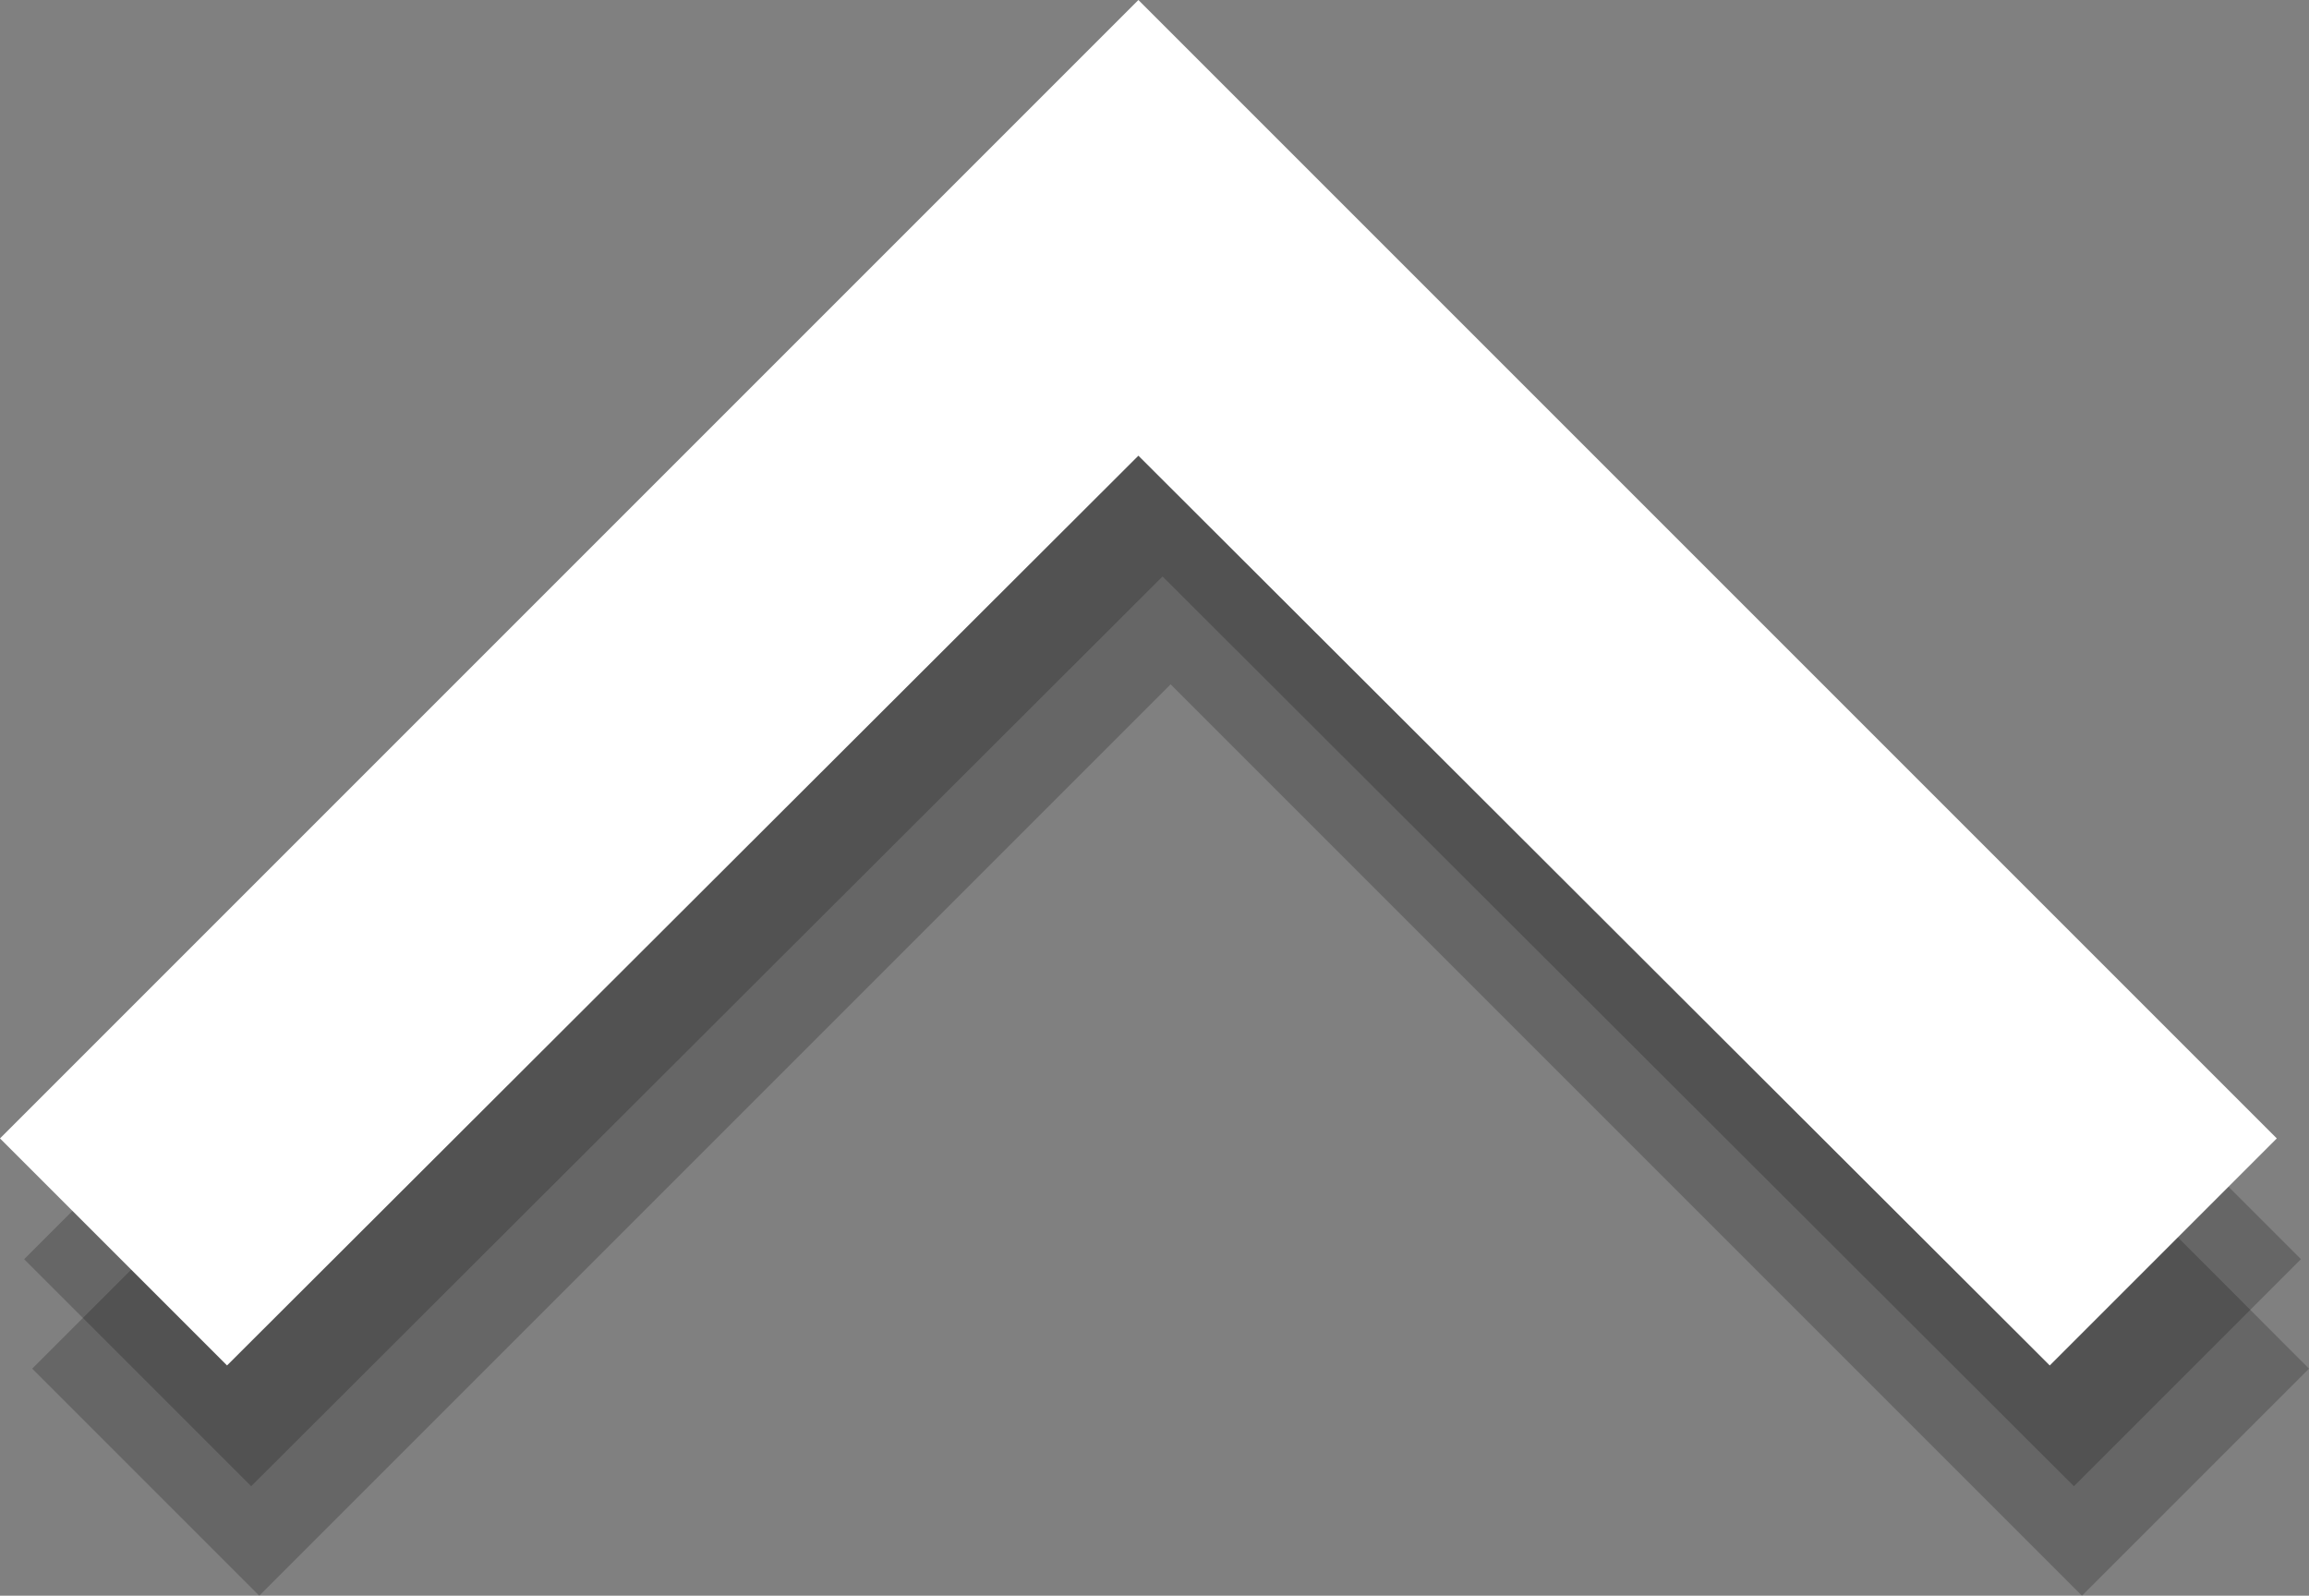
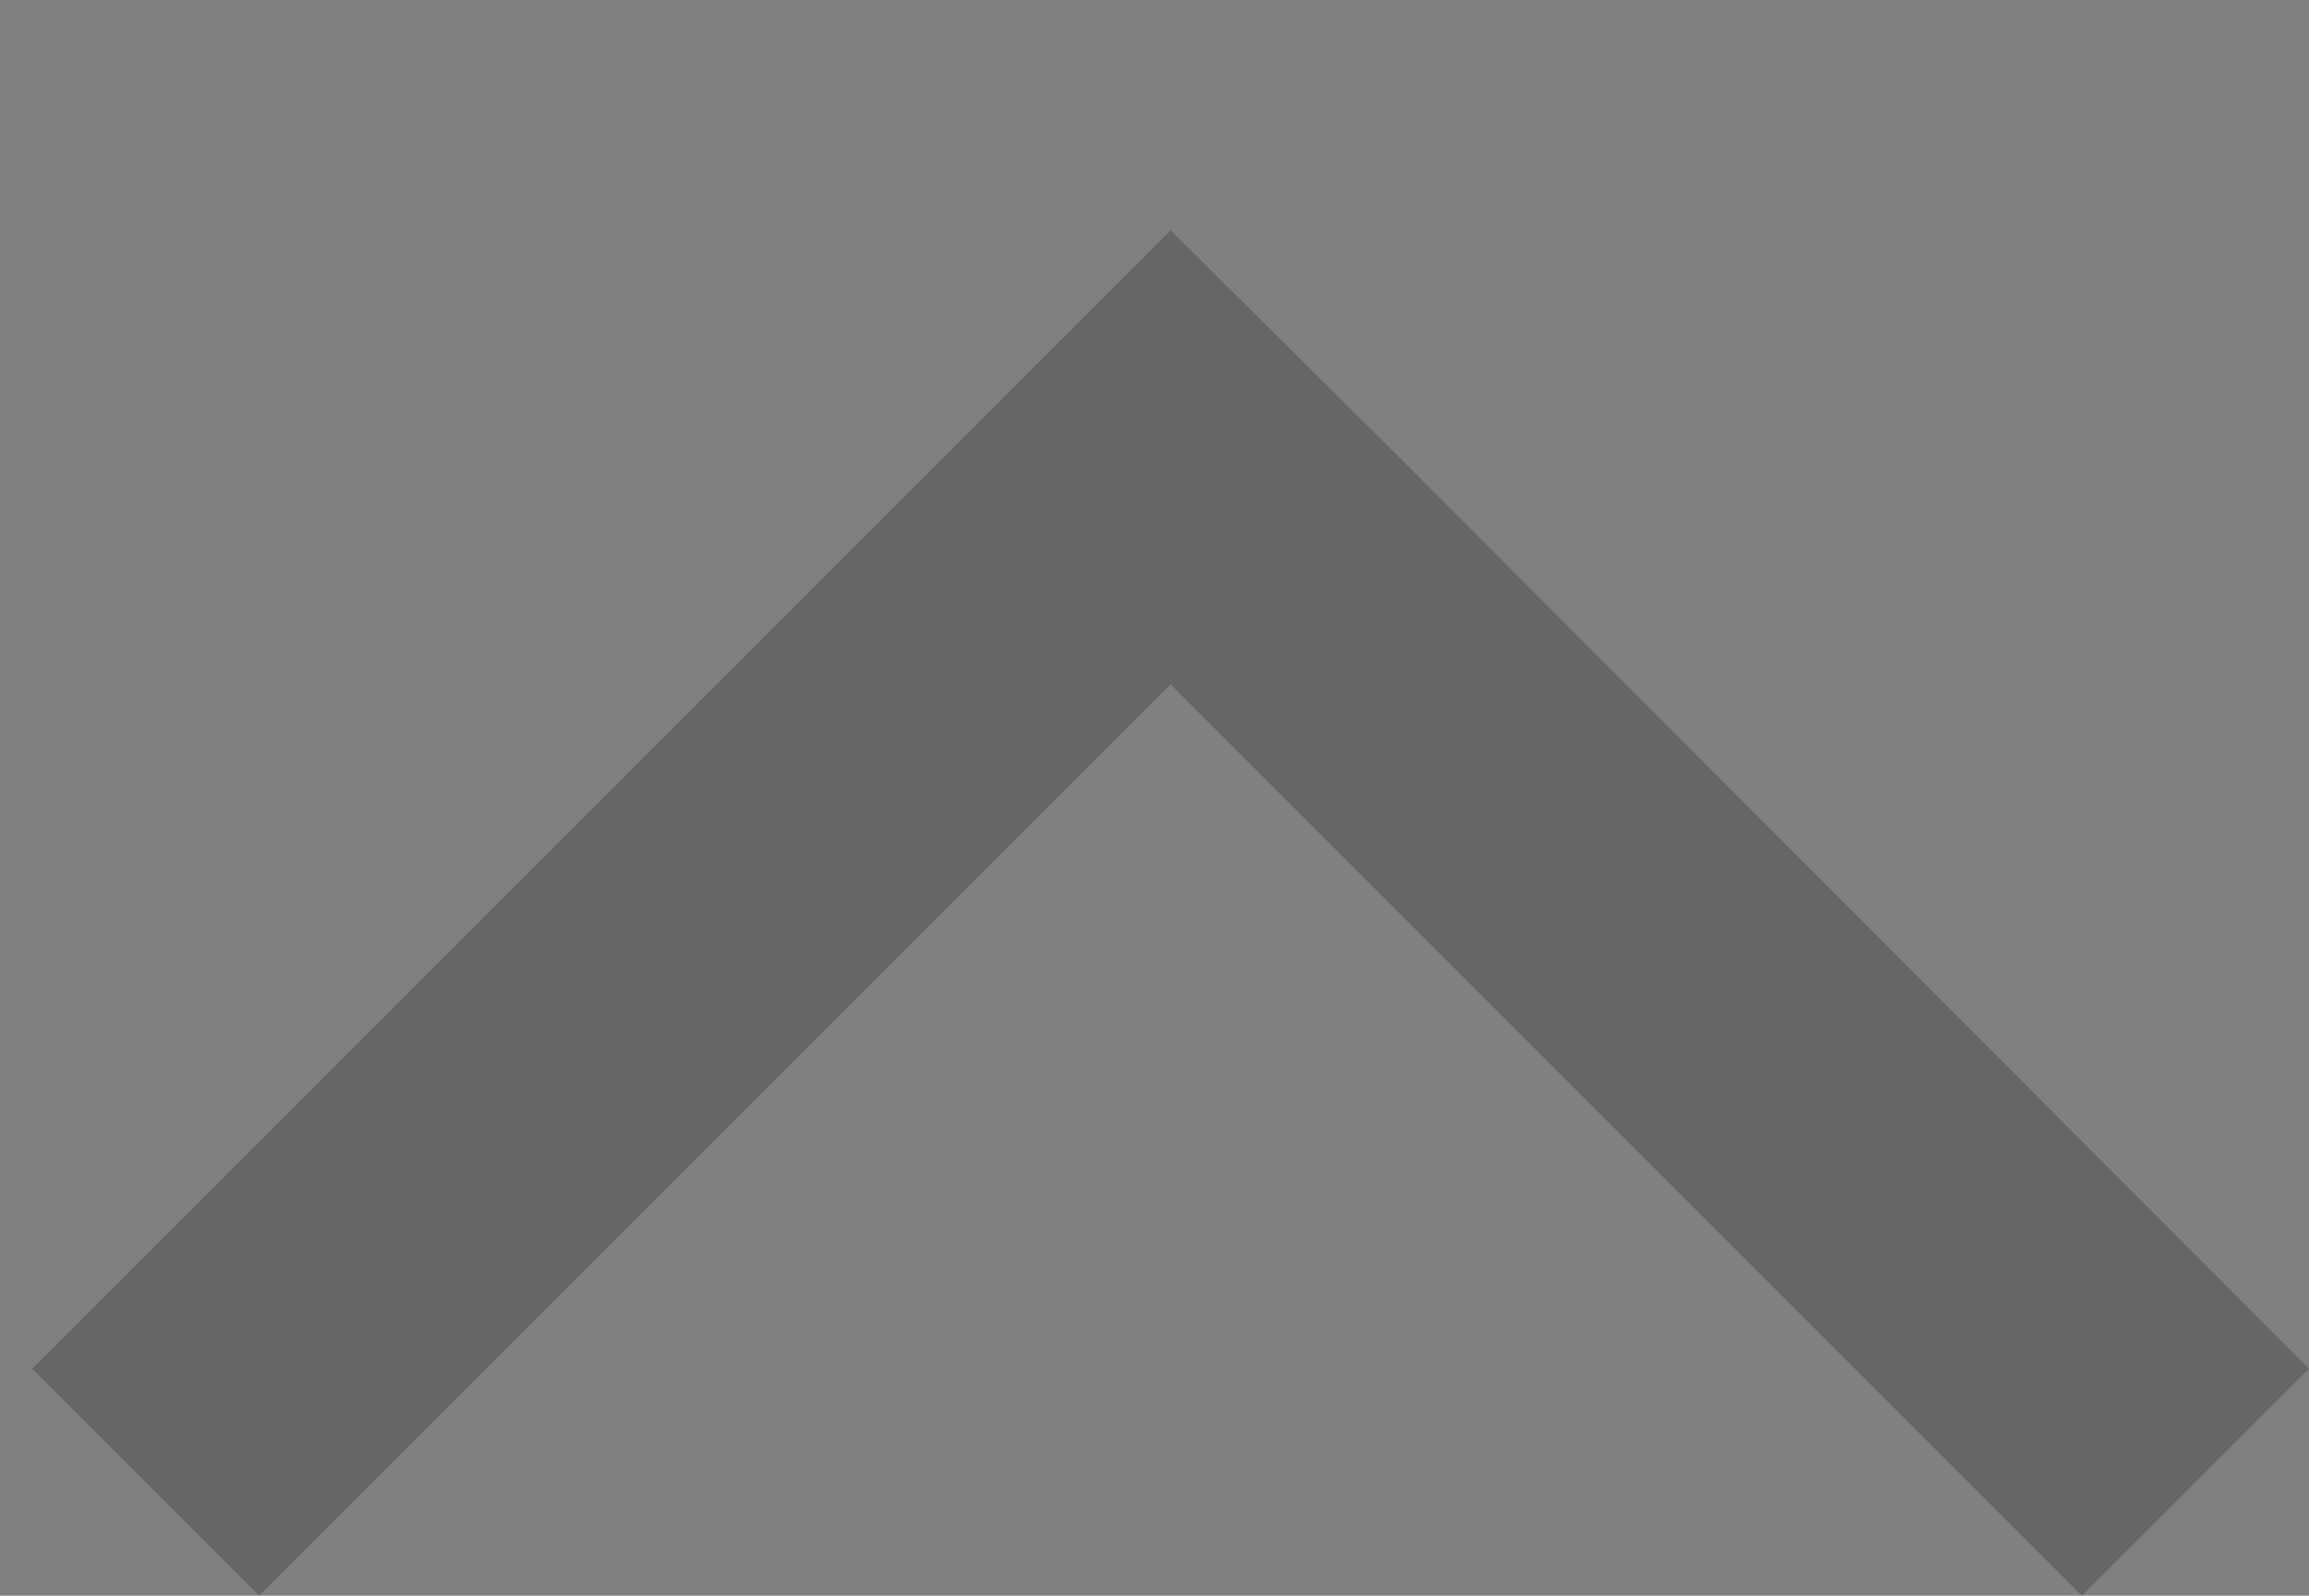
<svg xmlns="http://www.w3.org/2000/svg" viewBox="0 0 14.34 9.91">
  <rect x="0" y="0" width="14.34" height="9.91" fill="#808080" stroke="none" />
  <defs>
    <style>.cls-1{opacity:0.2;}.cls-2{fill:#fff;}</style>
  </defs>
  <title>Asset 17</title>
  <g id="Layer_2" data-name="Layer 2">
    <g id="Layer_1-2" data-name="Layer 1">
      <polygon class="cls-1" points="14.34 8.5 12.93 9.91 7.27 4.25 1.61 9.91 0.2 8.5 5.86 2.84 7.27 1.43 8.69 2.84 8.69 2.84 14.34 8.5" />
-       <polygon class="cls-1" points="14.29 7.82 12.88 9.23 7.22 3.58 1.56 9.23 0.15 7.82 5.81 2.16 7.22 0.75 8.63 2.16 8.63 2.16 14.29 7.82" />
-       <polygon class="cls-2" points="14.14 7.07 12.73 8.48 7.07 2.83 1.41 8.48 0 7.07 5.66 1.41 7.07 0 8.48 1.41 8.48 1.41 14.14 7.07" />
    </g>
  </g>
</svg>